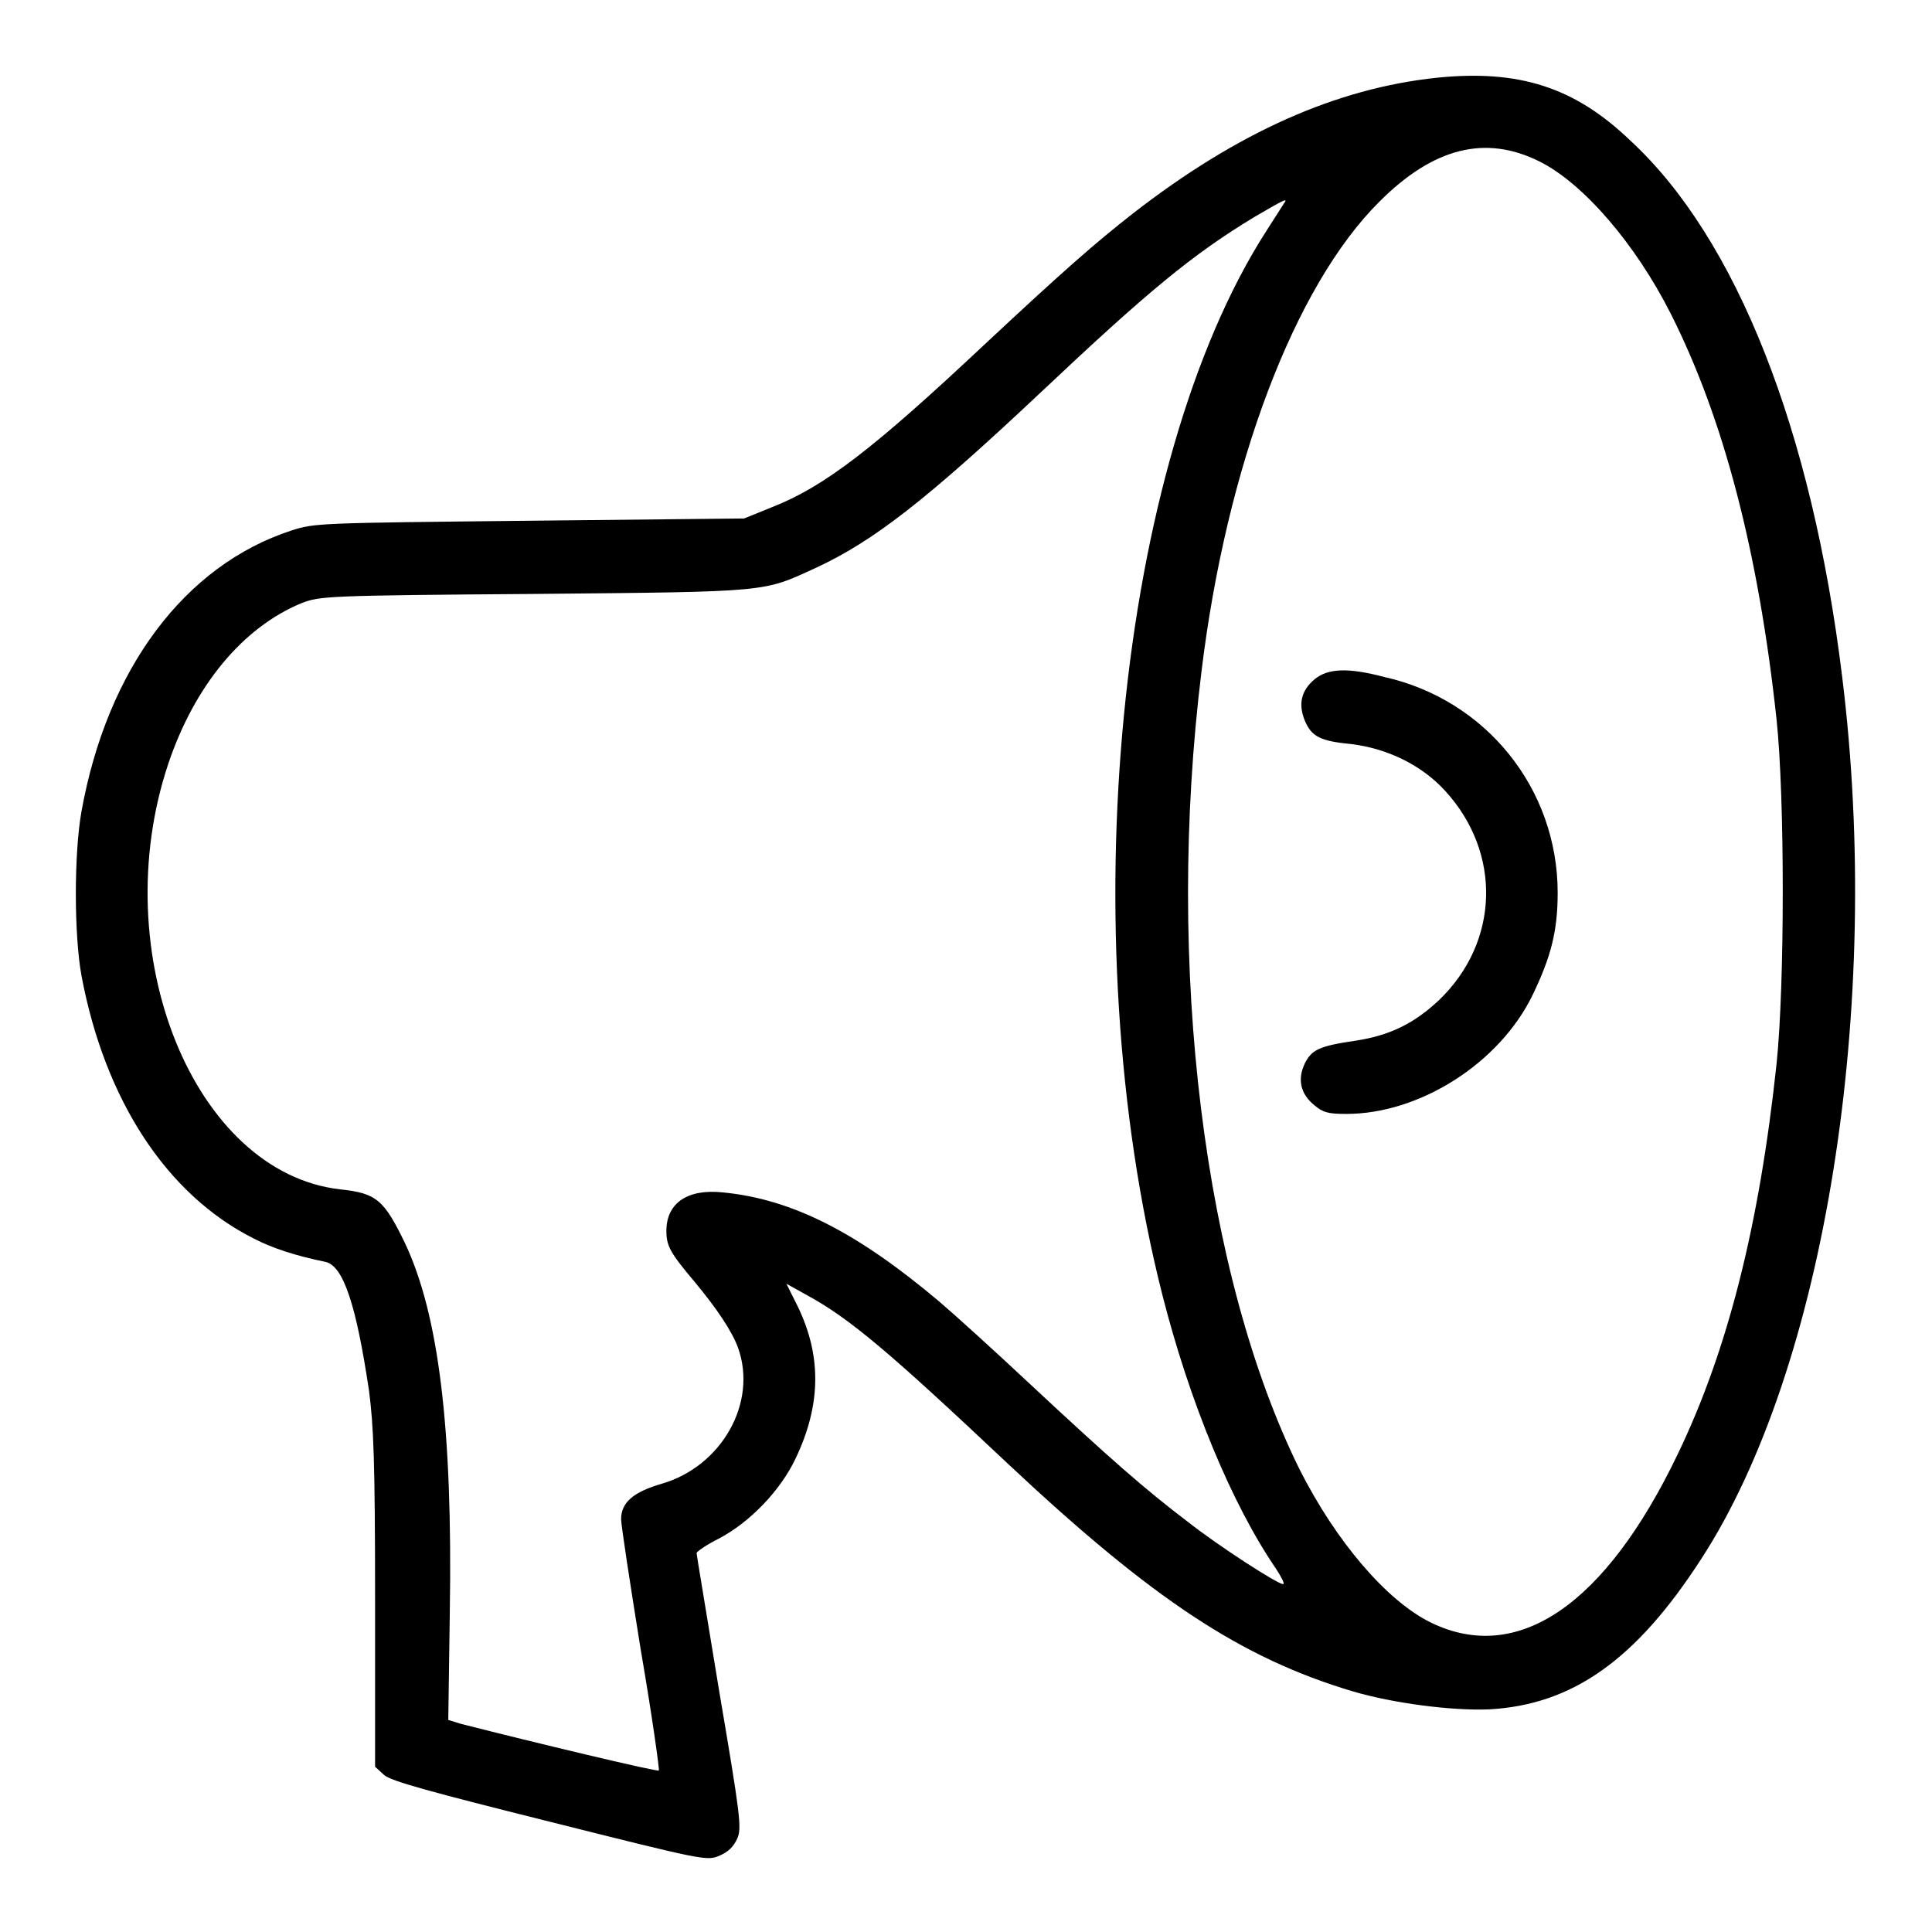
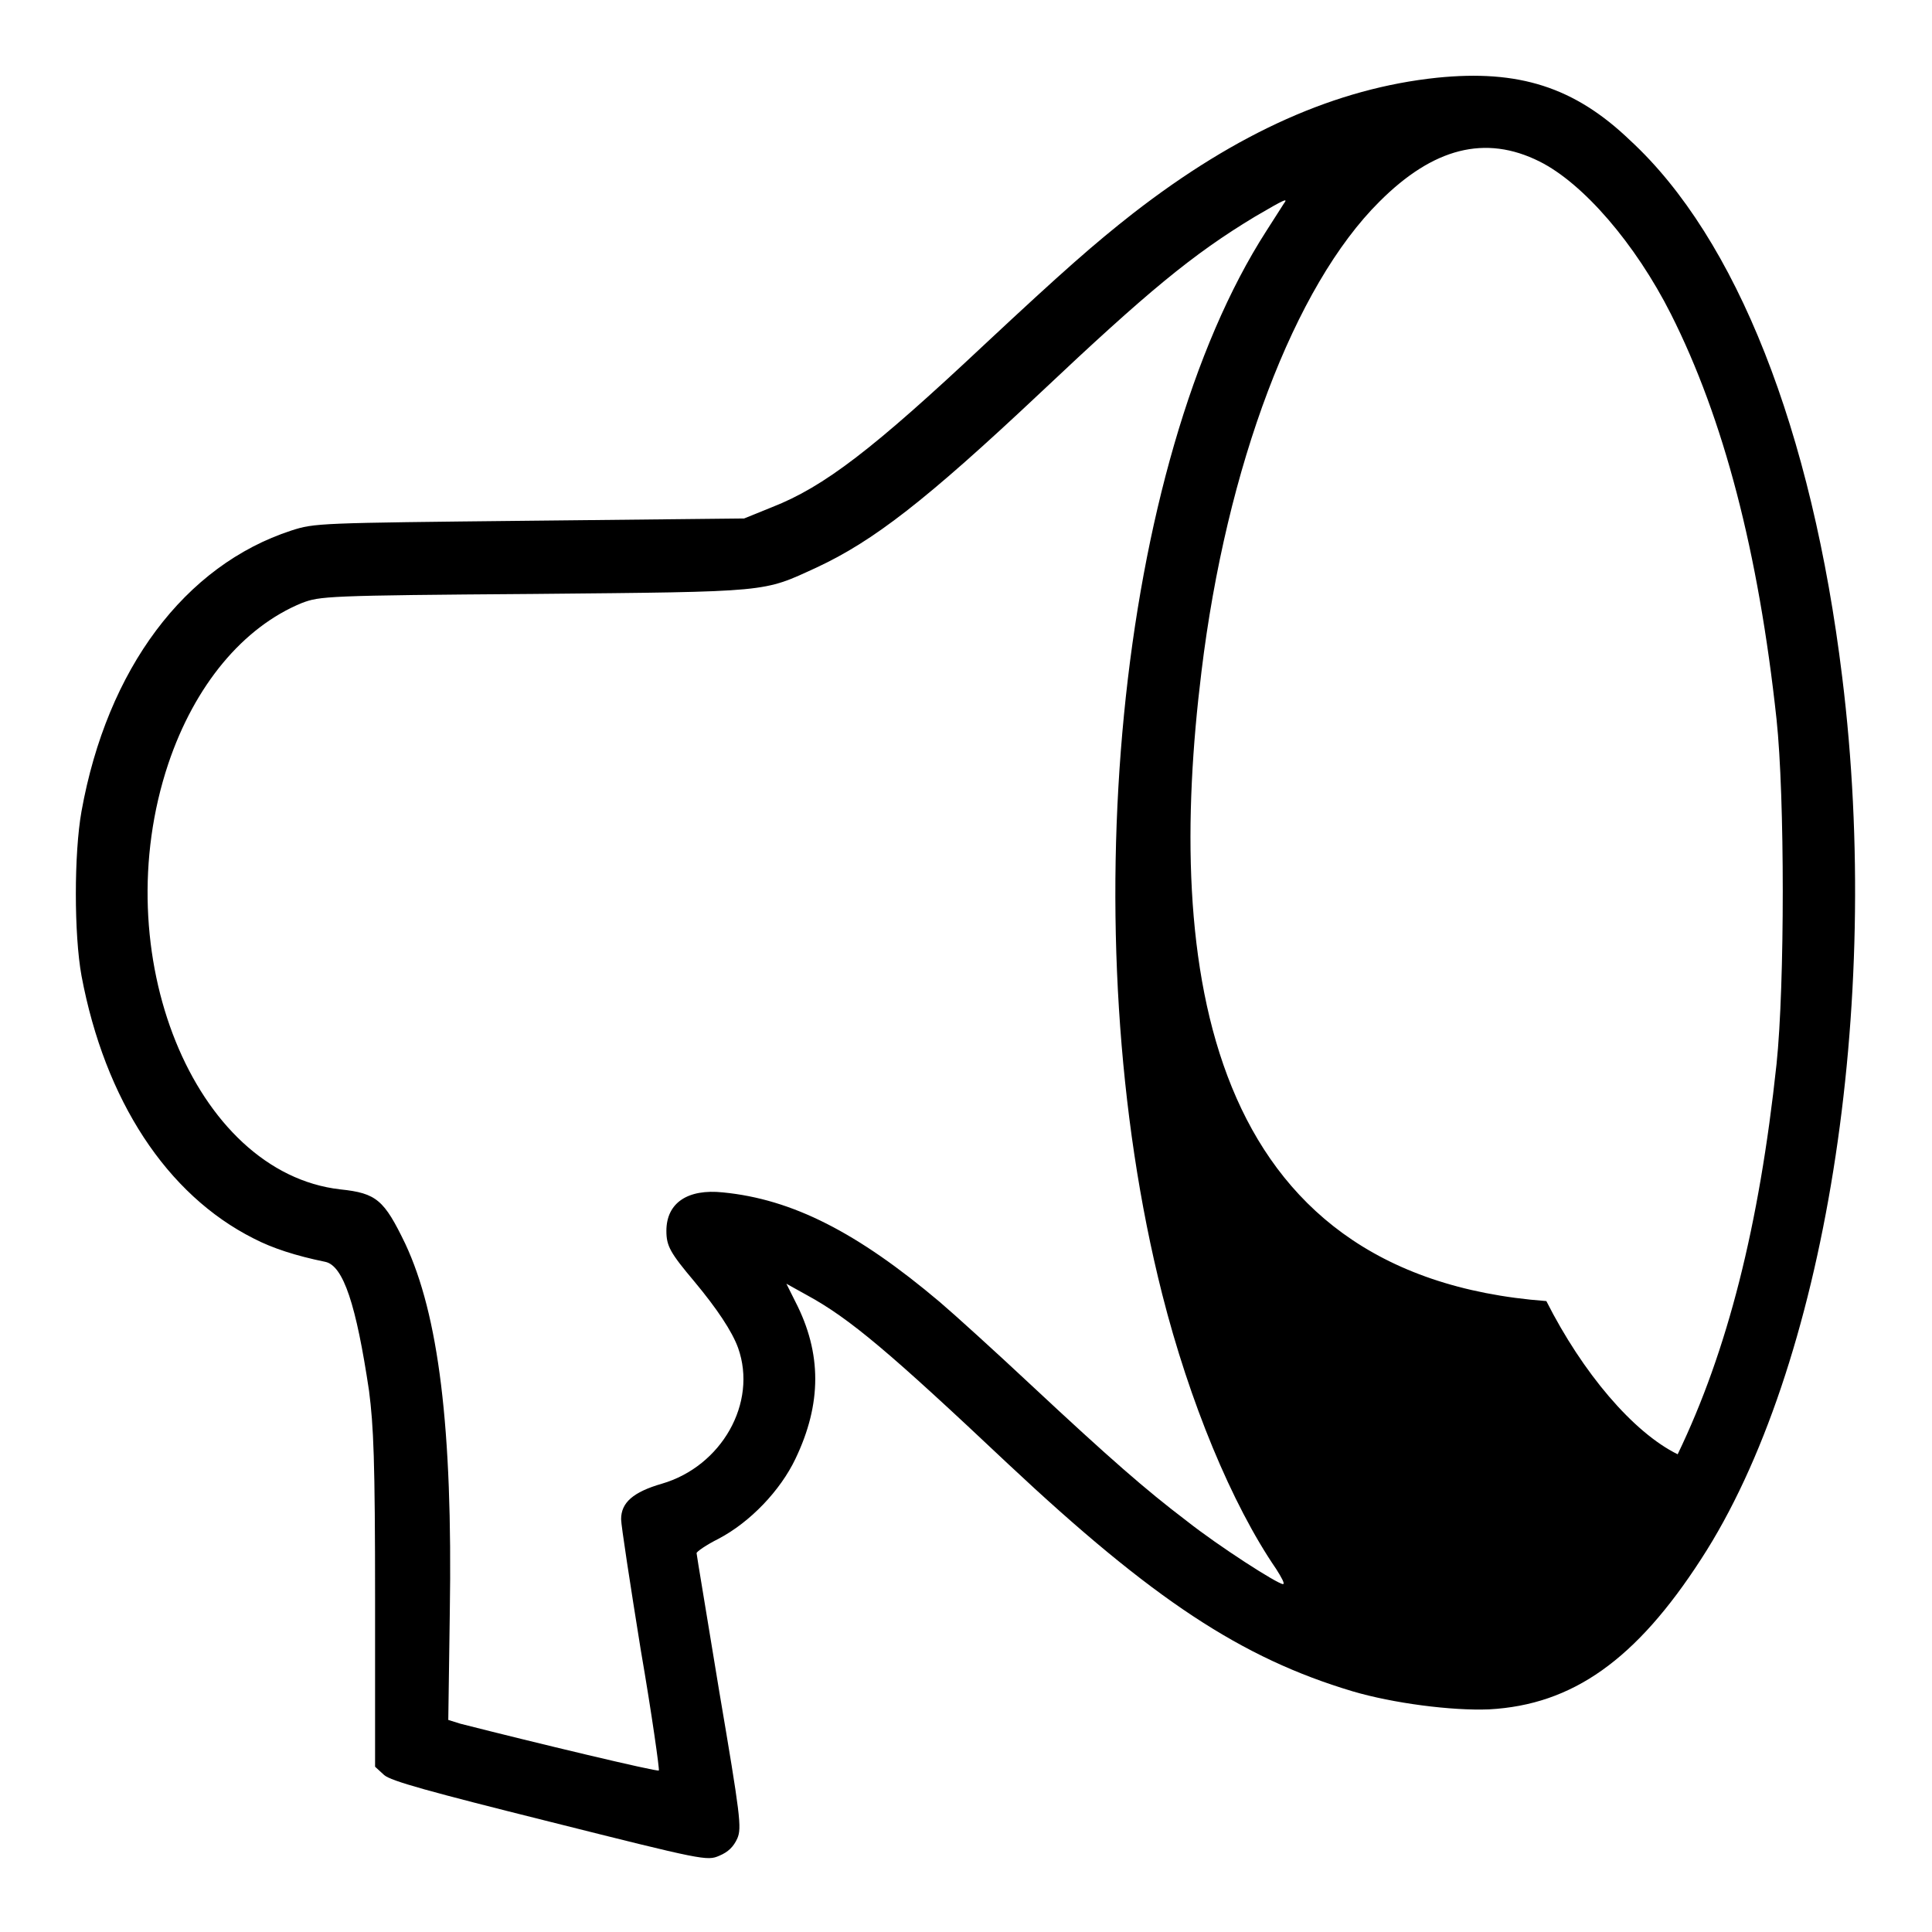
<svg xmlns="http://www.w3.org/2000/svg" version="1.1" x="0px" y="0px" viewBox="0 0 256 256" enable-background="new 0 0 256 256" xml:space="preserve">
  <g>
    <g>
      <g>
-         <path fill="#000000" d="M190.4,10.3c-13.3,1.4-26.4,7.2-40.3,18c-5.1,4-9.1,7.5-19.7,17.4c-14.7,13.8-21.2,18.8-28.1,21.5l-3.7,1.5L70.2,69c-28,0.3-28.5,0.3-31.6,1.3c-14.1,4.6-24.4,18.3-27.8,37.2c-1,5.6-1,16.3,0,21.8c3.1,16.5,11.3,29,22.8,34.8c2.5,1.3,5.6,2.3,9.5,3.1c2.4,0.5,4.1,5.7,5.8,17.1c0.6,4.7,0.8,9.1,0.8,27.7l0,22.1l1.2,1.1c0.9,0.8,6,2.2,22,6.2c20.3,5.1,20.8,5.2,22.4,4.5c1.2-0.5,1.9-1.2,2.4-2.3c0.6-1.4,0.4-3-2.4-19.5c-1.6-9.8-3-18.1-3-18.3c0-0.2,1.3-1.1,2.9-1.9c4.2-2.2,8.2-6.4,10.2-10.6c3.5-7.3,3.5-14,0-20.8l-1.2-2.4l2.7,1.5c5.7,3.1,11,7.6,26.7,22.4c19.2,18,30.9,25.7,45.6,30.1c5.4,1.6,13.2,2.6,18.1,2.4c11.1-0.6,19.5-6.6,28.1-19.9c16.4-25.2,24.1-73.2,18.7-116.9c-4-32.7-14-58.1-28.1-71.1C208.6,11.5,201.2,9.2,190.4,10.3z M204,21.4c5.8,2.9,12.7,10.9,17.4,20.2c7,13.9,11.6,31.5,14,53.7c1.1,10.3,1.1,35.2,0,45.7c-2.3,21.5-6.5,38-13.1,51.7c-9.6,20-21.2,27.9-32.7,22.3c-5.9-2.9-12.6-10.8-17.4-20.3C159.5,169,154.4,128,159.2,89c3.3-27.2,12.3-51.1,23.6-62.3C189.9,19.6,196.8,17.8,204,21.4z M170.1,27c-0.2,0.3-1.2,1.9-2.3,3.6C148,61.4,141.9,123.7,154,171.5c3.6,14.2,9.2,27.8,15.1,36.4c0.7,1.1,1.2,2,0.9,2c-0.7,0-8.5-5-12.8-8.4c-5.4-4.1-10.1-8.2-20.6-18c-4.7-4.4-10.1-9.3-12.1-11c-10.9-9.2-19.5-13.6-28.7-14.5c-4.7-0.5-7.5,1.4-7.5,5.1c0,2,0.5,2.9,3.7,6.7c3,3.6,5,6.6,5.8,8.8c2.6,7.3-2.2,15.7-10.1,18c-3.8,1.1-5.4,2.5-5.4,4.7c0,0.8,1.2,8.6,2.6,17.3c1.5,8.7,2.5,15.9,2.4,16c-0.2,0.2-16.5-3.7-26.3-6.2l-1.6-0.5l0.2-14.2c0.4-24.6-1.5-39.5-5.9-48.9c-2.8-5.8-3.8-6.7-8.6-7.2c-19.4-2.2-31.2-31.3-22.8-56.4c3.5-10.4,9.9-18.1,17.7-21.3c2.4-0.9,3.1-1,30.8-1.2c31.5-0.3,30.2-0.2,37.4-3.5c7.5-3.5,14.4-8.8,29.7-23.2C152,38.7,158,33.7,166.3,28.7C170.4,26.3,170.7,26.2,170.1,27z" />
-         <path fill="#000000" d="M174.2,90c-1.8,1.5-2.2,3.3-1.3,5.5c0.9,2.1,2,2.7,6.2,3.1c4.8,0.6,9.3,2.8,12.4,6.2c7.5,8.2,7.2,20-0.8,27.7c-3.3,3.1-6.5,4.7-11.1,5.4c-4.8,0.7-5.8,1.2-6.7,3c-1,2.1-0.6,4,1.2,5.5c1.2,1,1.8,1.2,4.3,1.2c9.7,0,20.3-6.7,24.7-15.8c2.4-5,3.3-8.4,3.3-13.5c0-13.8-9.5-25.6-23-28.6C178.5,88.4,175.9,88.6,174.2,90z" />
+         <path fill="#000000" d="M190.4,10.3c-13.3,1.4-26.4,7.2-40.3,18c-5.1,4-9.1,7.5-19.7,17.4c-14.7,13.8-21.2,18.8-28.1,21.5l-3.7,1.5L70.2,69c-28,0.3-28.5,0.3-31.6,1.3c-14.1,4.6-24.4,18.3-27.8,37.2c-1,5.6-1,16.3,0,21.8c3.1,16.5,11.3,29,22.8,34.8c2.5,1.3,5.6,2.3,9.5,3.1c2.4,0.5,4.1,5.7,5.8,17.1c0.6,4.7,0.8,9.1,0.8,27.7l0,22.1l1.2,1.1c0.9,0.8,6,2.2,22,6.2c20.3,5.1,20.8,5.2,22.4,4.5c1.2-0.5,1.9-1.2,2.4-2.3c0.6-1.4,0.4-3-2.4-19.5c-1.6-9.8-3-18.1-3-18.3c0-0.2,1.3-1.1,2.9-1.9c4.2-2.2,8.2-6.4,10.2-10.6c3.5-7.3,3.5-14,0-20.8l-1.2-2.4l2.7,1.5c5.7,3.1,11,7.6,26.7,22.4c19.2,18,30.9,25.7,45.6,30.1c5.4,1.6,13.2,2.6,18.1,2.4c11.1-0.6,19.5-6.6,28.1-19.9c16.4-25.2,24.1-73.2,18.7-116.9c-4-32.7-14-58.1-28.1-71.1C208.6,11.5,201.2,9.2,190.4,10.3z M204,21.4c5.8,2.9,12.7,10.9,17.4,20.2c7,13.9,11.6,31.5,14,53.7c1.1,10.3,1.1,35.2,0,45.7c-2.3,21.5-6.5,38-13.1,51.7c-5.9-2.9-12.6-10.8-17.4-20.3C159.5,169,154.4,128,159.2,89c3.3-27.2,12.3-51.1,23.6-62.3C189.9,19.6,196.8,17.8,204,21.4z M170.1,27c-0.2,0.3-1.2,1.9-2.3,3.6C148,61.4,141.9,123.7,154,171.5c3.6,14.2,9.2,27.8,15.1,36.4c0.7,1.1,1.2,2,0.9,2c-0.7,0-8.5-5-12.8-8.4c-5.4-4.1-10.1-8.2-20.6-18c-4.7-4.4-10.1-9.3-12.1-11c-10.9-9.2-19.5-13.6-28.7-14.5c-4.7-0.5-7.5,1.4-7.5,5.1c0,2,0.5,2.9,3.7,6.7c3,3.6,5,6.6,5.8,8.8c2.6,7.3-2.2,15.7-10.1,18c-3.8,1.1-5.4,2.5-5.4,4.7c0,0.8,1.2,8.6,2.6,17.3c1.5,8.7,2.5,15.9,2.4,16c-0.2,0.2-16.5-3.7-26.3-6.2l-1.6-0.5l0.2-14.2c0.4-24.6-1.5-39.5-5.9-48.9c-2.8-5.8-3.8-6.7-8.6-7.2c-19.4-2.2-31.2-31.3-22.8-56.4c3.5-10.4,9.9-18.1,17.7-21.3c2.4-0.9,3.1-1,30.8-1.2c31.5-0.3,30.2-0.2,37.4-3.5c7.5-3.5,14.4-8.8,29.7-23.2C152,38.7,158,33.7,166.3,28.7C170.4,26.3,170.7,26.2,170.1,27z" />
      </g>
    </g>
  </g>
</svg>